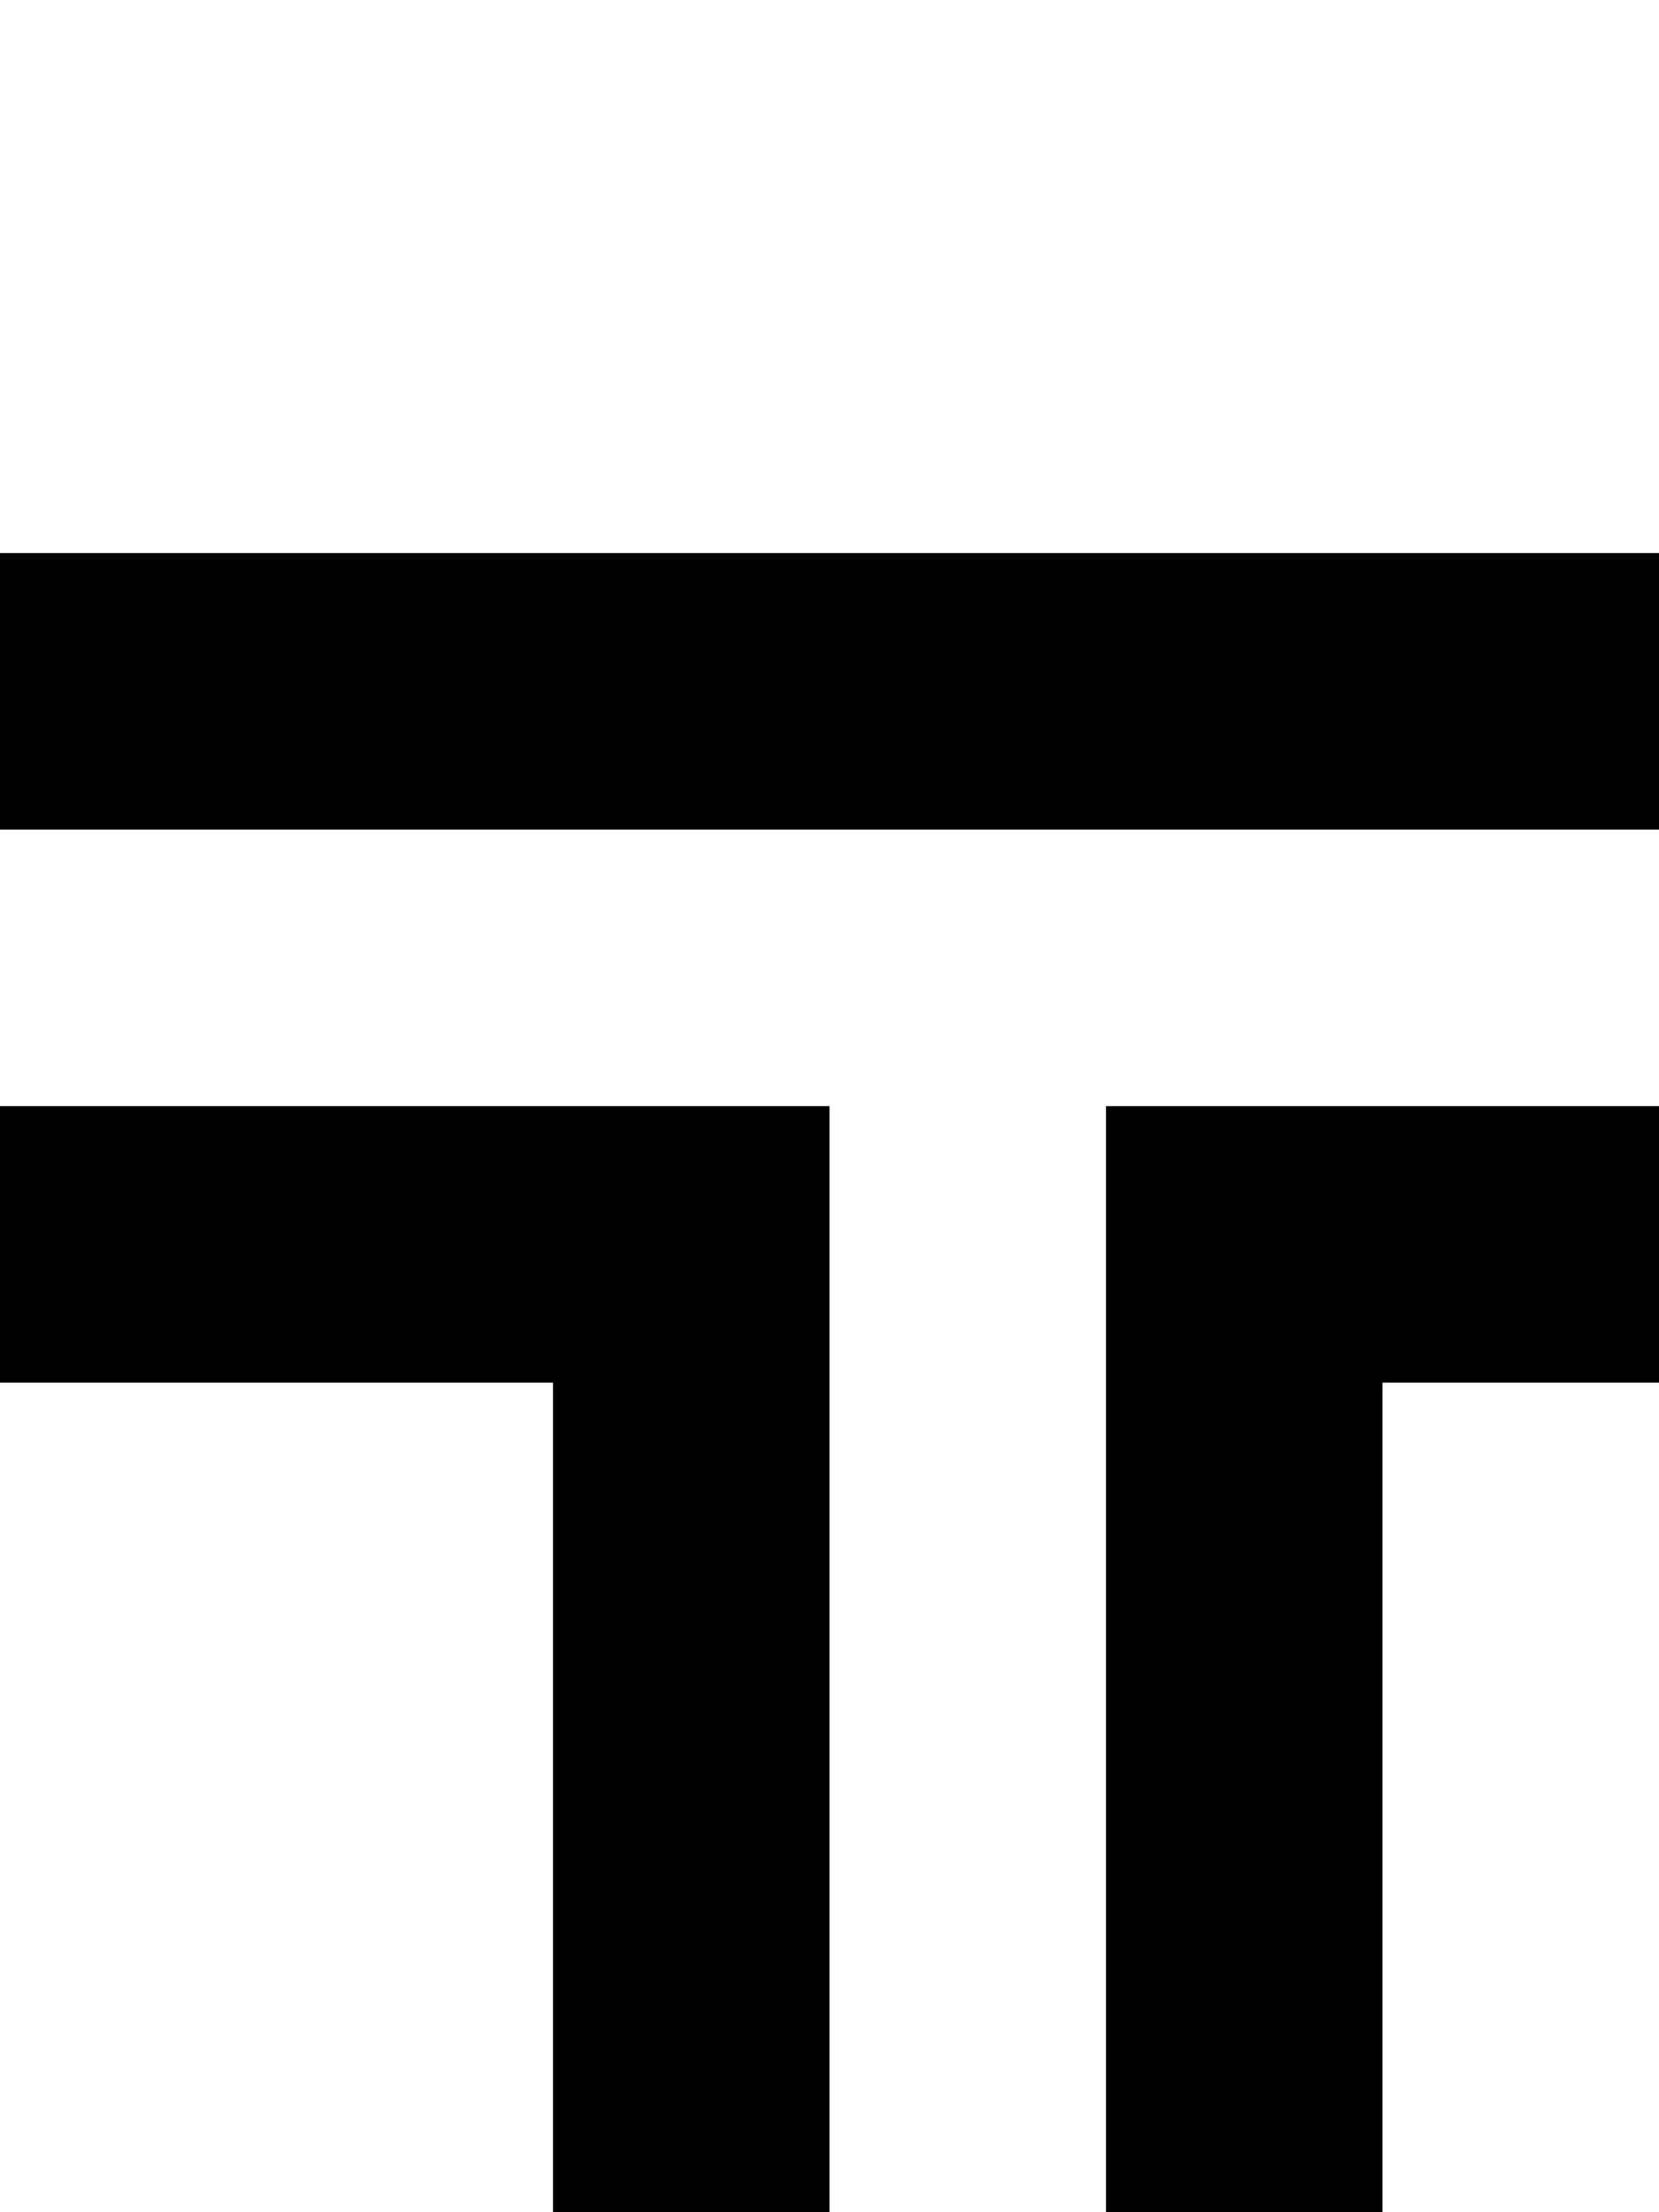
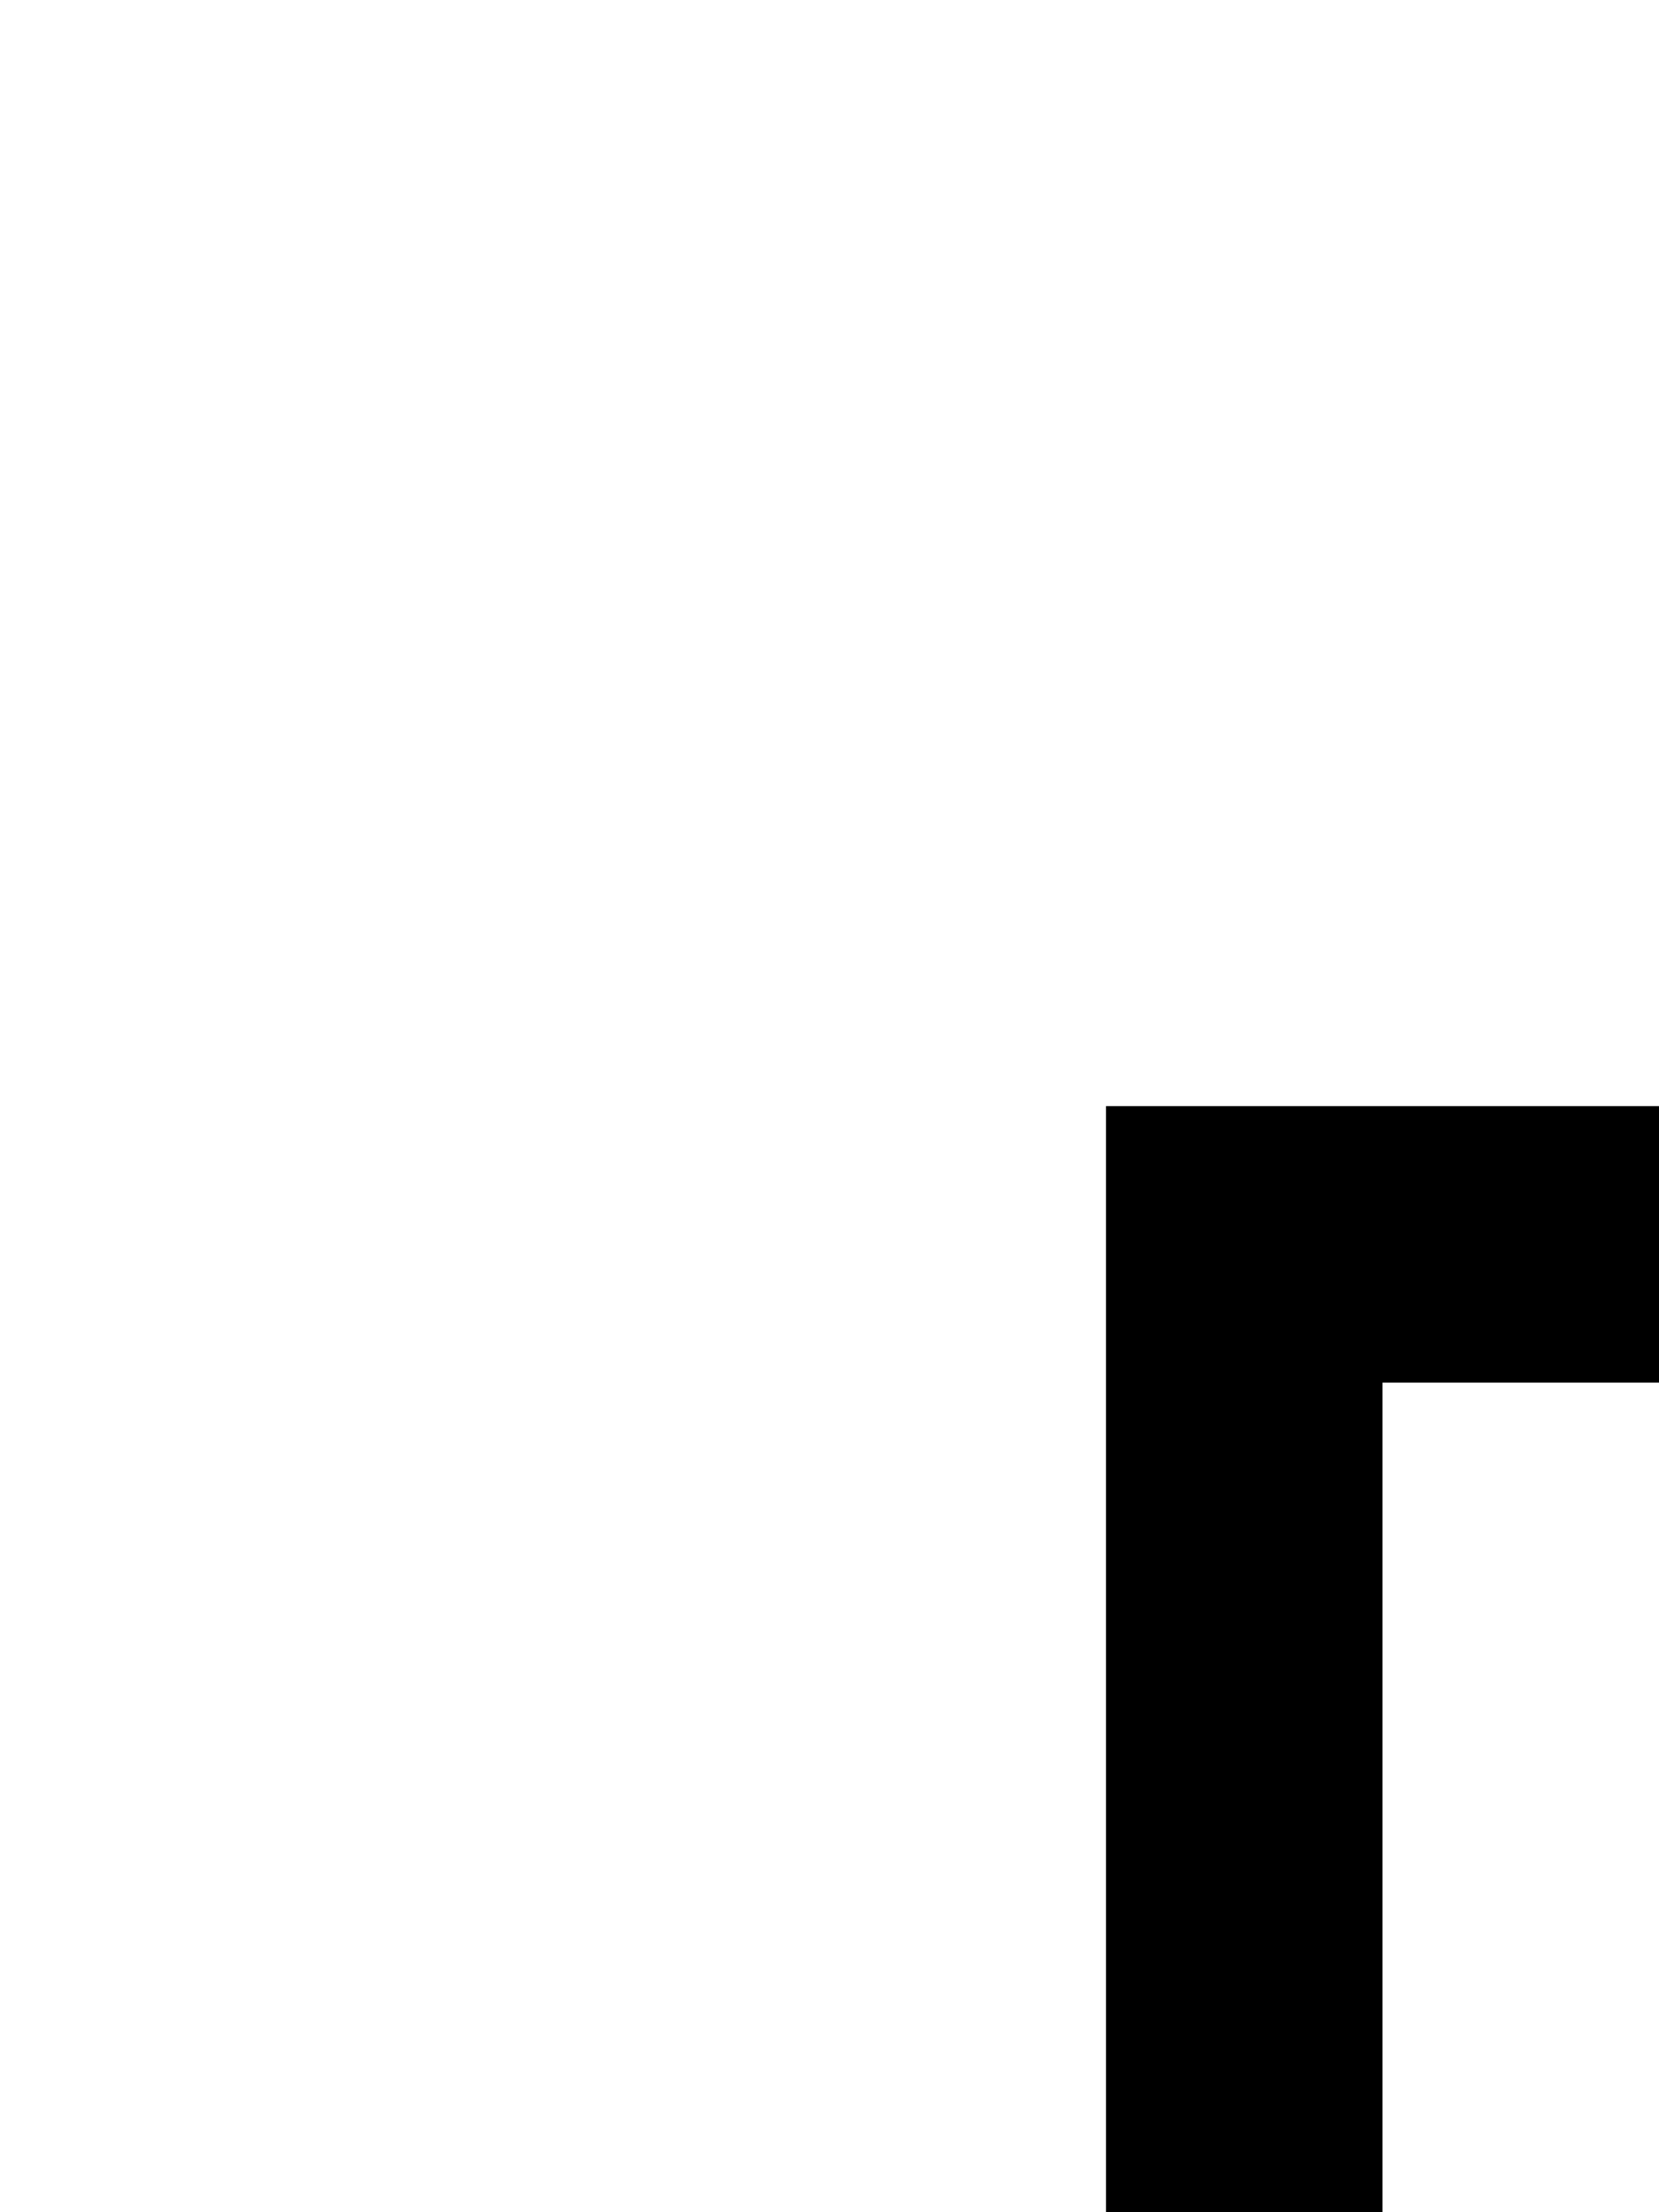
<svg xmlns="http://www.w3.org/2000/svg" version="1.0" width="24pt" height="32pt" viewBox="0 0 24 32" preserveAspectRatio="xMidYMid meet">
  <g transform="translate(0,32) scale(1,-1)" fill="#000000" stroke="none">
-     <path d="M0 22 l0 -2 12 0 12 0 0 2 0 2 -12 0 -12 0 0 -2z" />
-     <path d="M0 14 l0 -2 4 0 4 0 0 -6 0 -6 2 0 2 0 0 8 0 8 -6 0 -6 0 0 -2z" />
+     <path d="M0 22 z" />
    <path d="M16 8 l0 -8 2 0 2 0 0 6 0 6 2 0 2 0 0 2 0 2 -4 0 -4 0 0 -8z" />
  </g>
</svg>